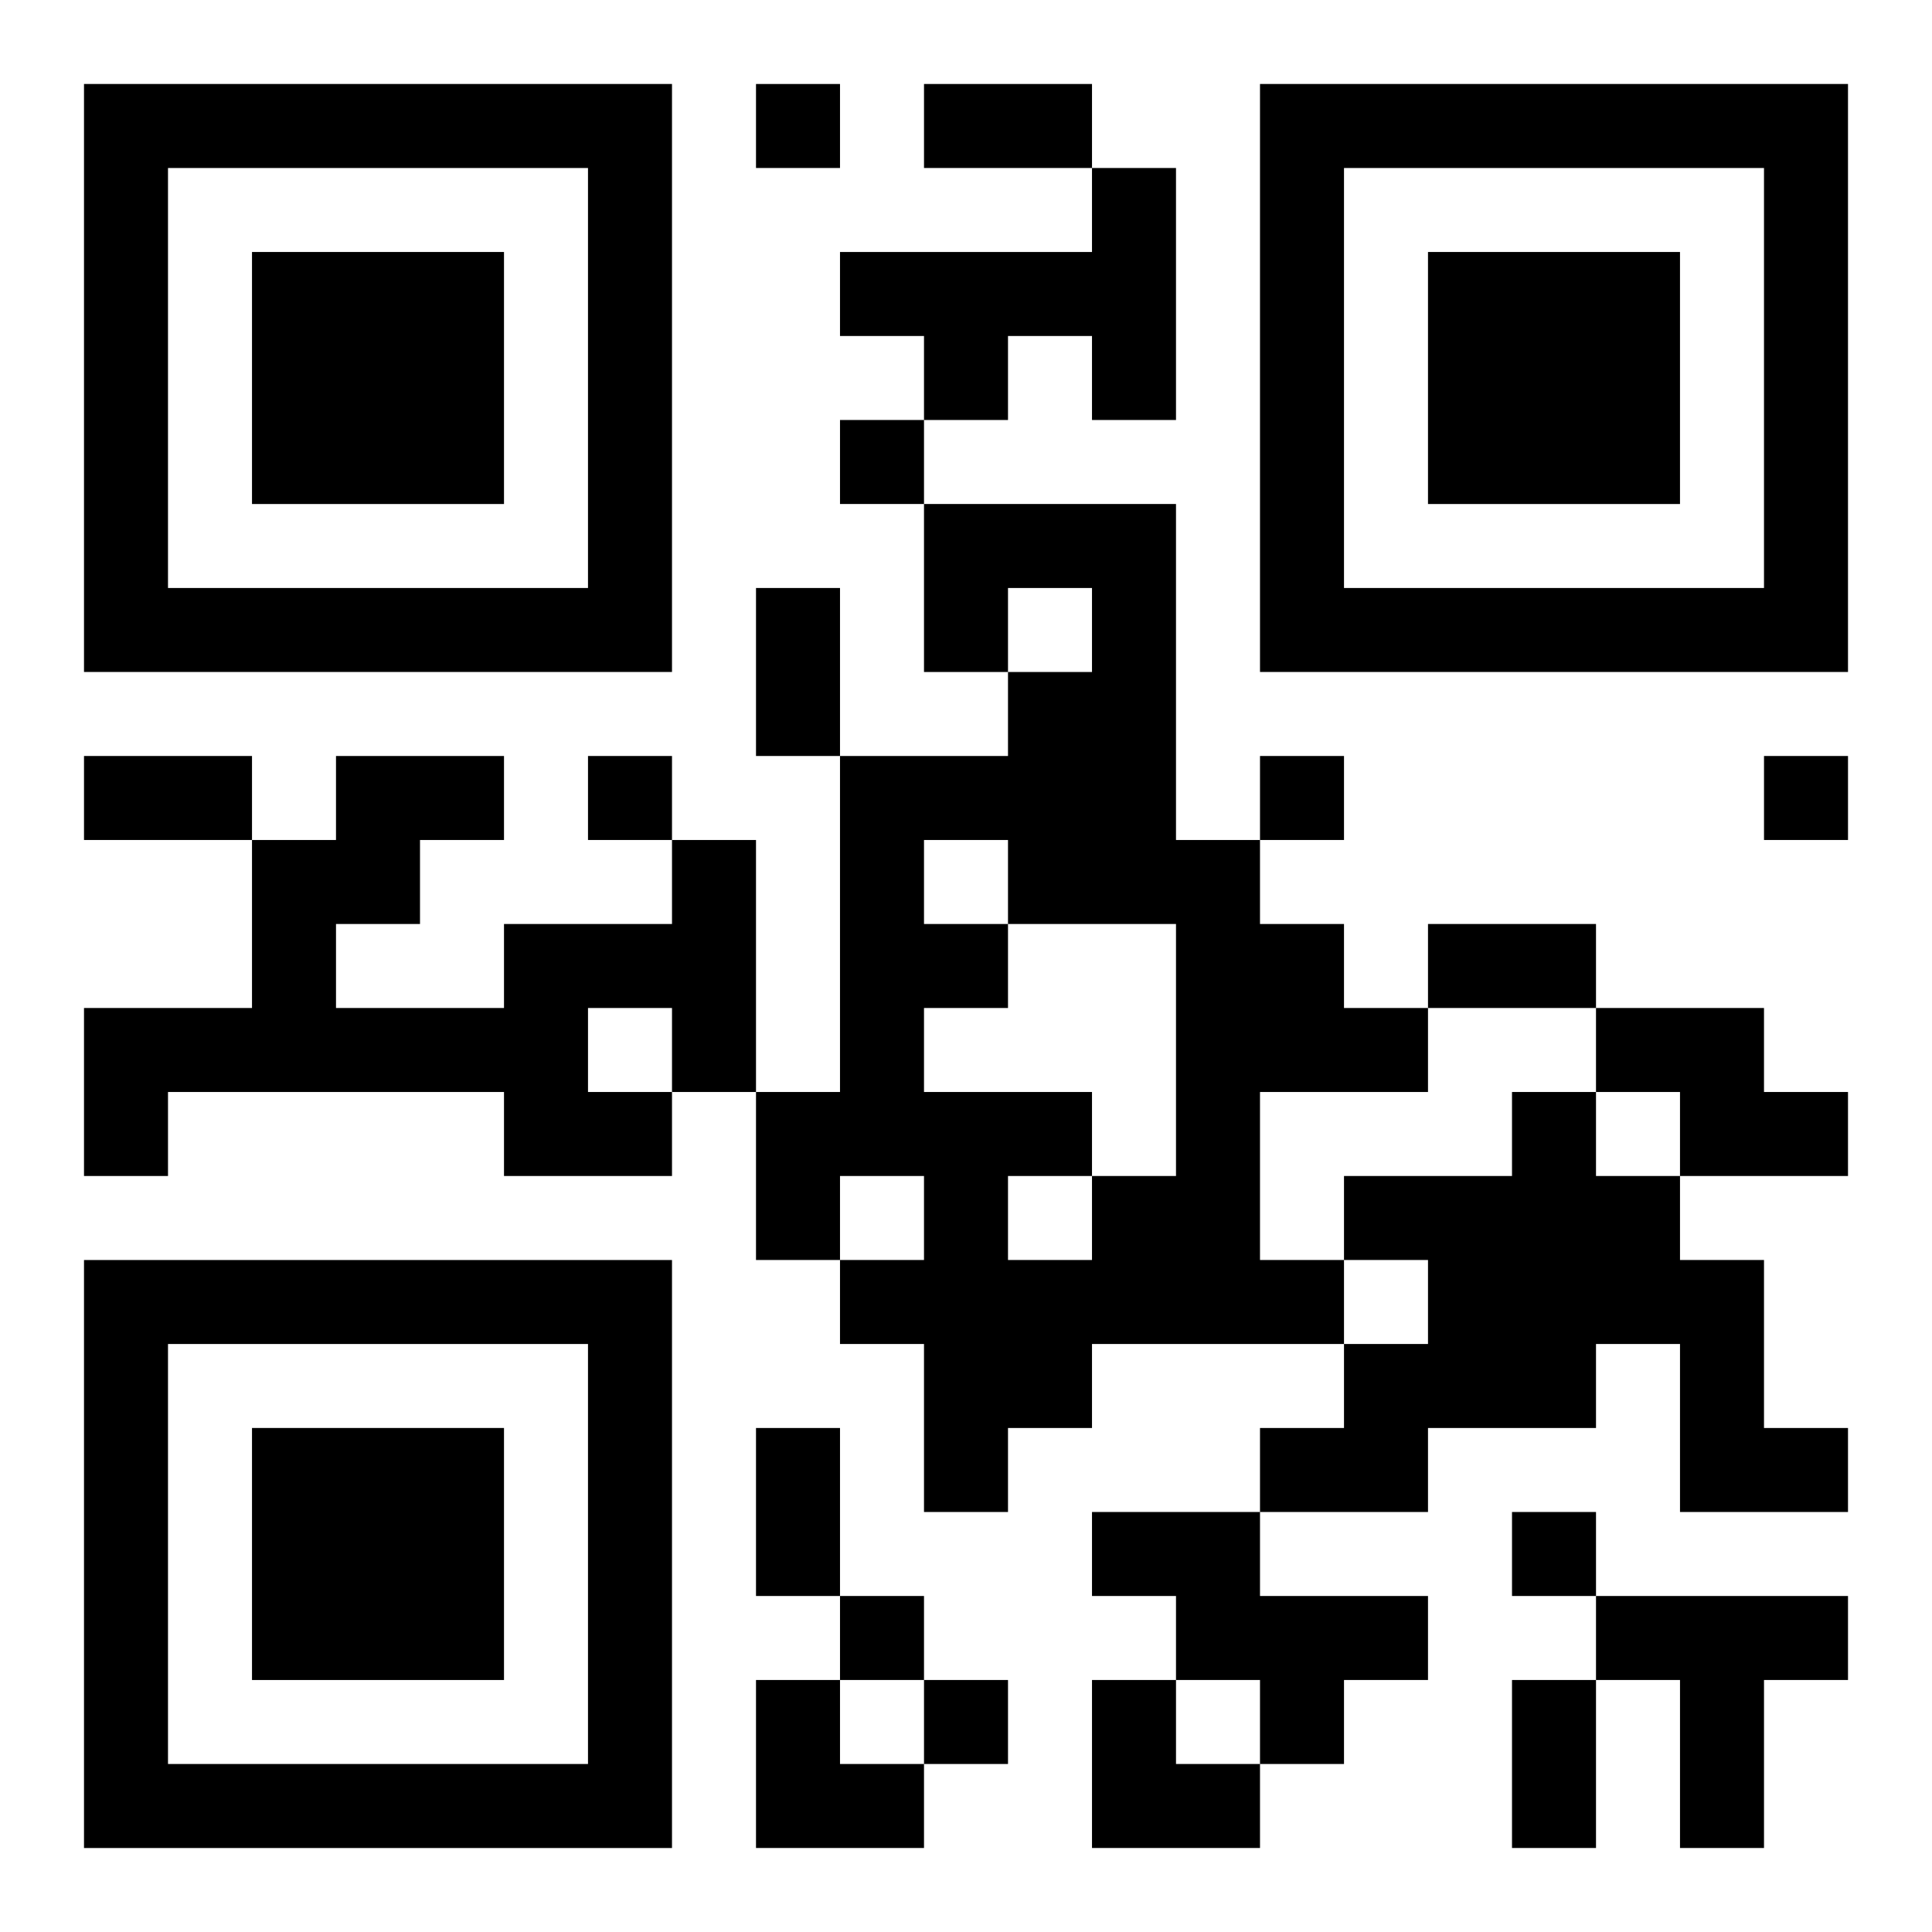
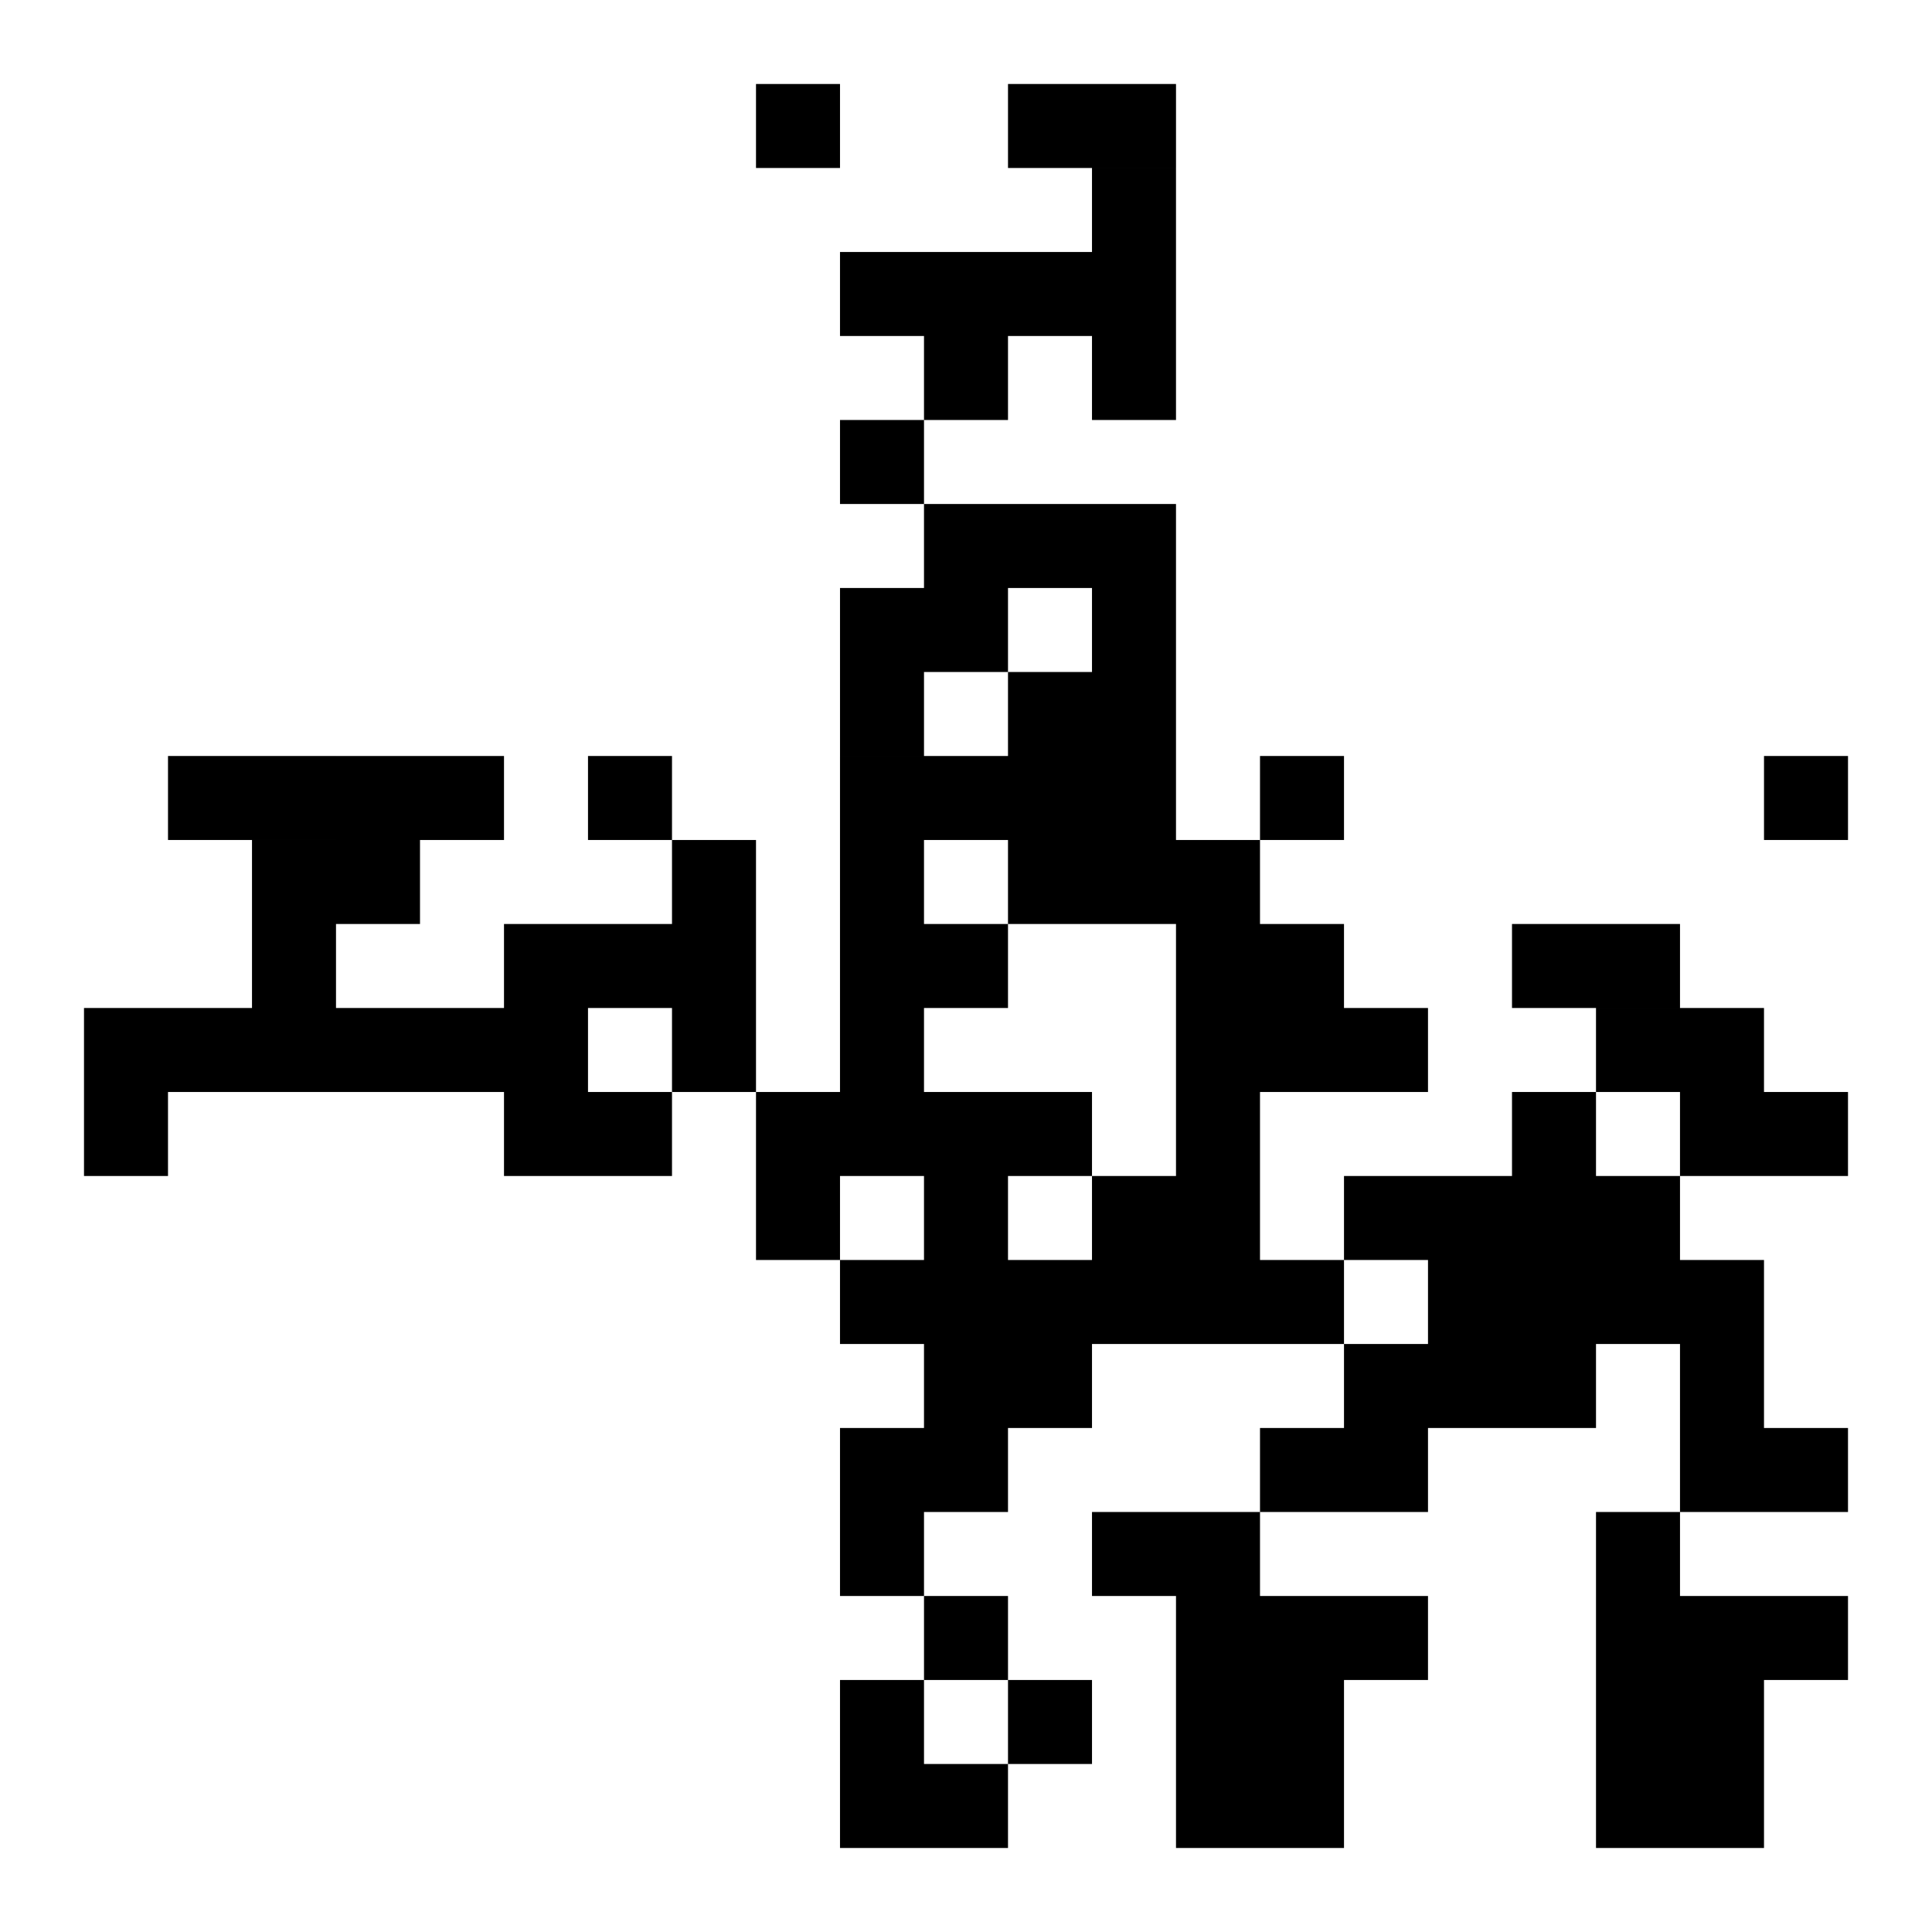
<svg xmlns="http://www.w3.org/2000/svg" xmlns:xlink="http://www.w3.org/1999/xlink" width="250" height="250" baseProfile="full" version="1.1" viewBox="-1 -1 23 23">
  <symbol id="a">
-     <path d="m0 7v7h7v-7h-7zm1 1h5v5h-5v-5zm1 1v3h3v-3h-3z" />
-   </symbol>
+     </symbol>
  <use y="-7" xlink:href="#a" />
  <use y="7" xlink:href="#a" />
  <use x="14" y="-7" xlink:href="#a" />
-   <path d="m12 1h1v3h-1v-1h-1v1h-1v-1h-1v-1h3v-1m-2 4h3v4h1v1h1v1h1v1h-2v2h1v1h-3v1h-1v1h-1v-2h-1v-1h1v-1h-1v1h-1v-2h1v-4h2v-1h1v-1h-1v1h-1v-2m0 4v1h1v1h-1v1h2v1h1v-3h-2v-1h-1m1 4v1h1v-1h-1m-4-4h1v3h-1v1h-2v-1h-4v1h-1v-2h2v-2h1v-1h2v1h-1v1h-1v1h2v-1h2v-1m-1 2v1h1v-1h-1m12 0h2v1h1v1h-2v-1h-1v-1m-1 1h1v1h1v1h1v2h1v1h-2v-2h-1v1h-2v1h-2v-1h1v-1h1v-1h-1v-1h2v-1m-5 5h2v1h2v1h-1v1h-1v-1h-1v-1h-1v-1m6 1h3v1h-1v2h-1v-2h-1v-1m-10-18v1h1v-1h-1m1 4v1h1v-1h-1m-3 4v1h1v-1h-1m8 0v1h1v-1h-1m6 0v1h1v-1h-1m-3 9v1h1v-1h-1m-8 1v1h1v-1h-1m1 1v1h1v-1h-1m0-19h2v1h-2v-1m-2 6h1v2h-1v-2m-8 2h2v1h-2v-1m16 2h2v1h-2v-1m-8 6h1v2h-1v-2m9 3h1v2h-1v-2m-9 0h1v1h1v1h-2zm4 0h1v1h1v1h-2z" />
+   <path d="m12 1h1v3h-1v-1h-1v1h-1v-1h-1v-1h3v-1m-2 4h3v4h1v1h1v1h1v1h-2v2h1v1h-3v1h-1v1h-1v-2h-1v-1h1v-1h-1v1h-1v-2h1v-4h2v-1h1v-1h-1v1h-1v-2m0 4v1h1v1h-1v1h2v1h1v-3h-2v-1h-1m1 4v1h1v-1h-1m-4-4h1v3h-1v1h-2v-1h-4v1h-1v-2h2v-2h1v-1h2v1h-1v1h-1v1h2v-1h2v-1m-1 2v1h1v-1h-1m12 0h2v1h1v1h-2v-1h-1v-1m-1 1h1v1h1v1h1v2h1v1h-2v-2h-1v1h-2v1h-2v-1h1v-1h1v-1h-1v-1h2v-1m-5 5h2v1h2v1h-1v1h-1v-1h-1v-1h-1v-1m6 1h3v1h-1v2h-1v-2h-1v-1m-10-18v1h1v-1h-1m1 4v1h1v-1h-1m-3 4v1h1v-1h-1m8 0v1h1v-1h-1m6 0v1h1v-1m-3 9v1h1v-1h-1m-8 1v1h1v-1h-1m1 1v1h1v-1h-1m0-19h2v1h-2v-1m-2 6h1v2h-1v-2m-8 2h2v1h-2v-1m16 2h2v1h-2v-1m-8 6h1v2h-1v-2m9 3h1v2h-1v-2m-9 0h1v1h1v1h-2zm4 0h1v1h1v1h-2z" />
</svg>